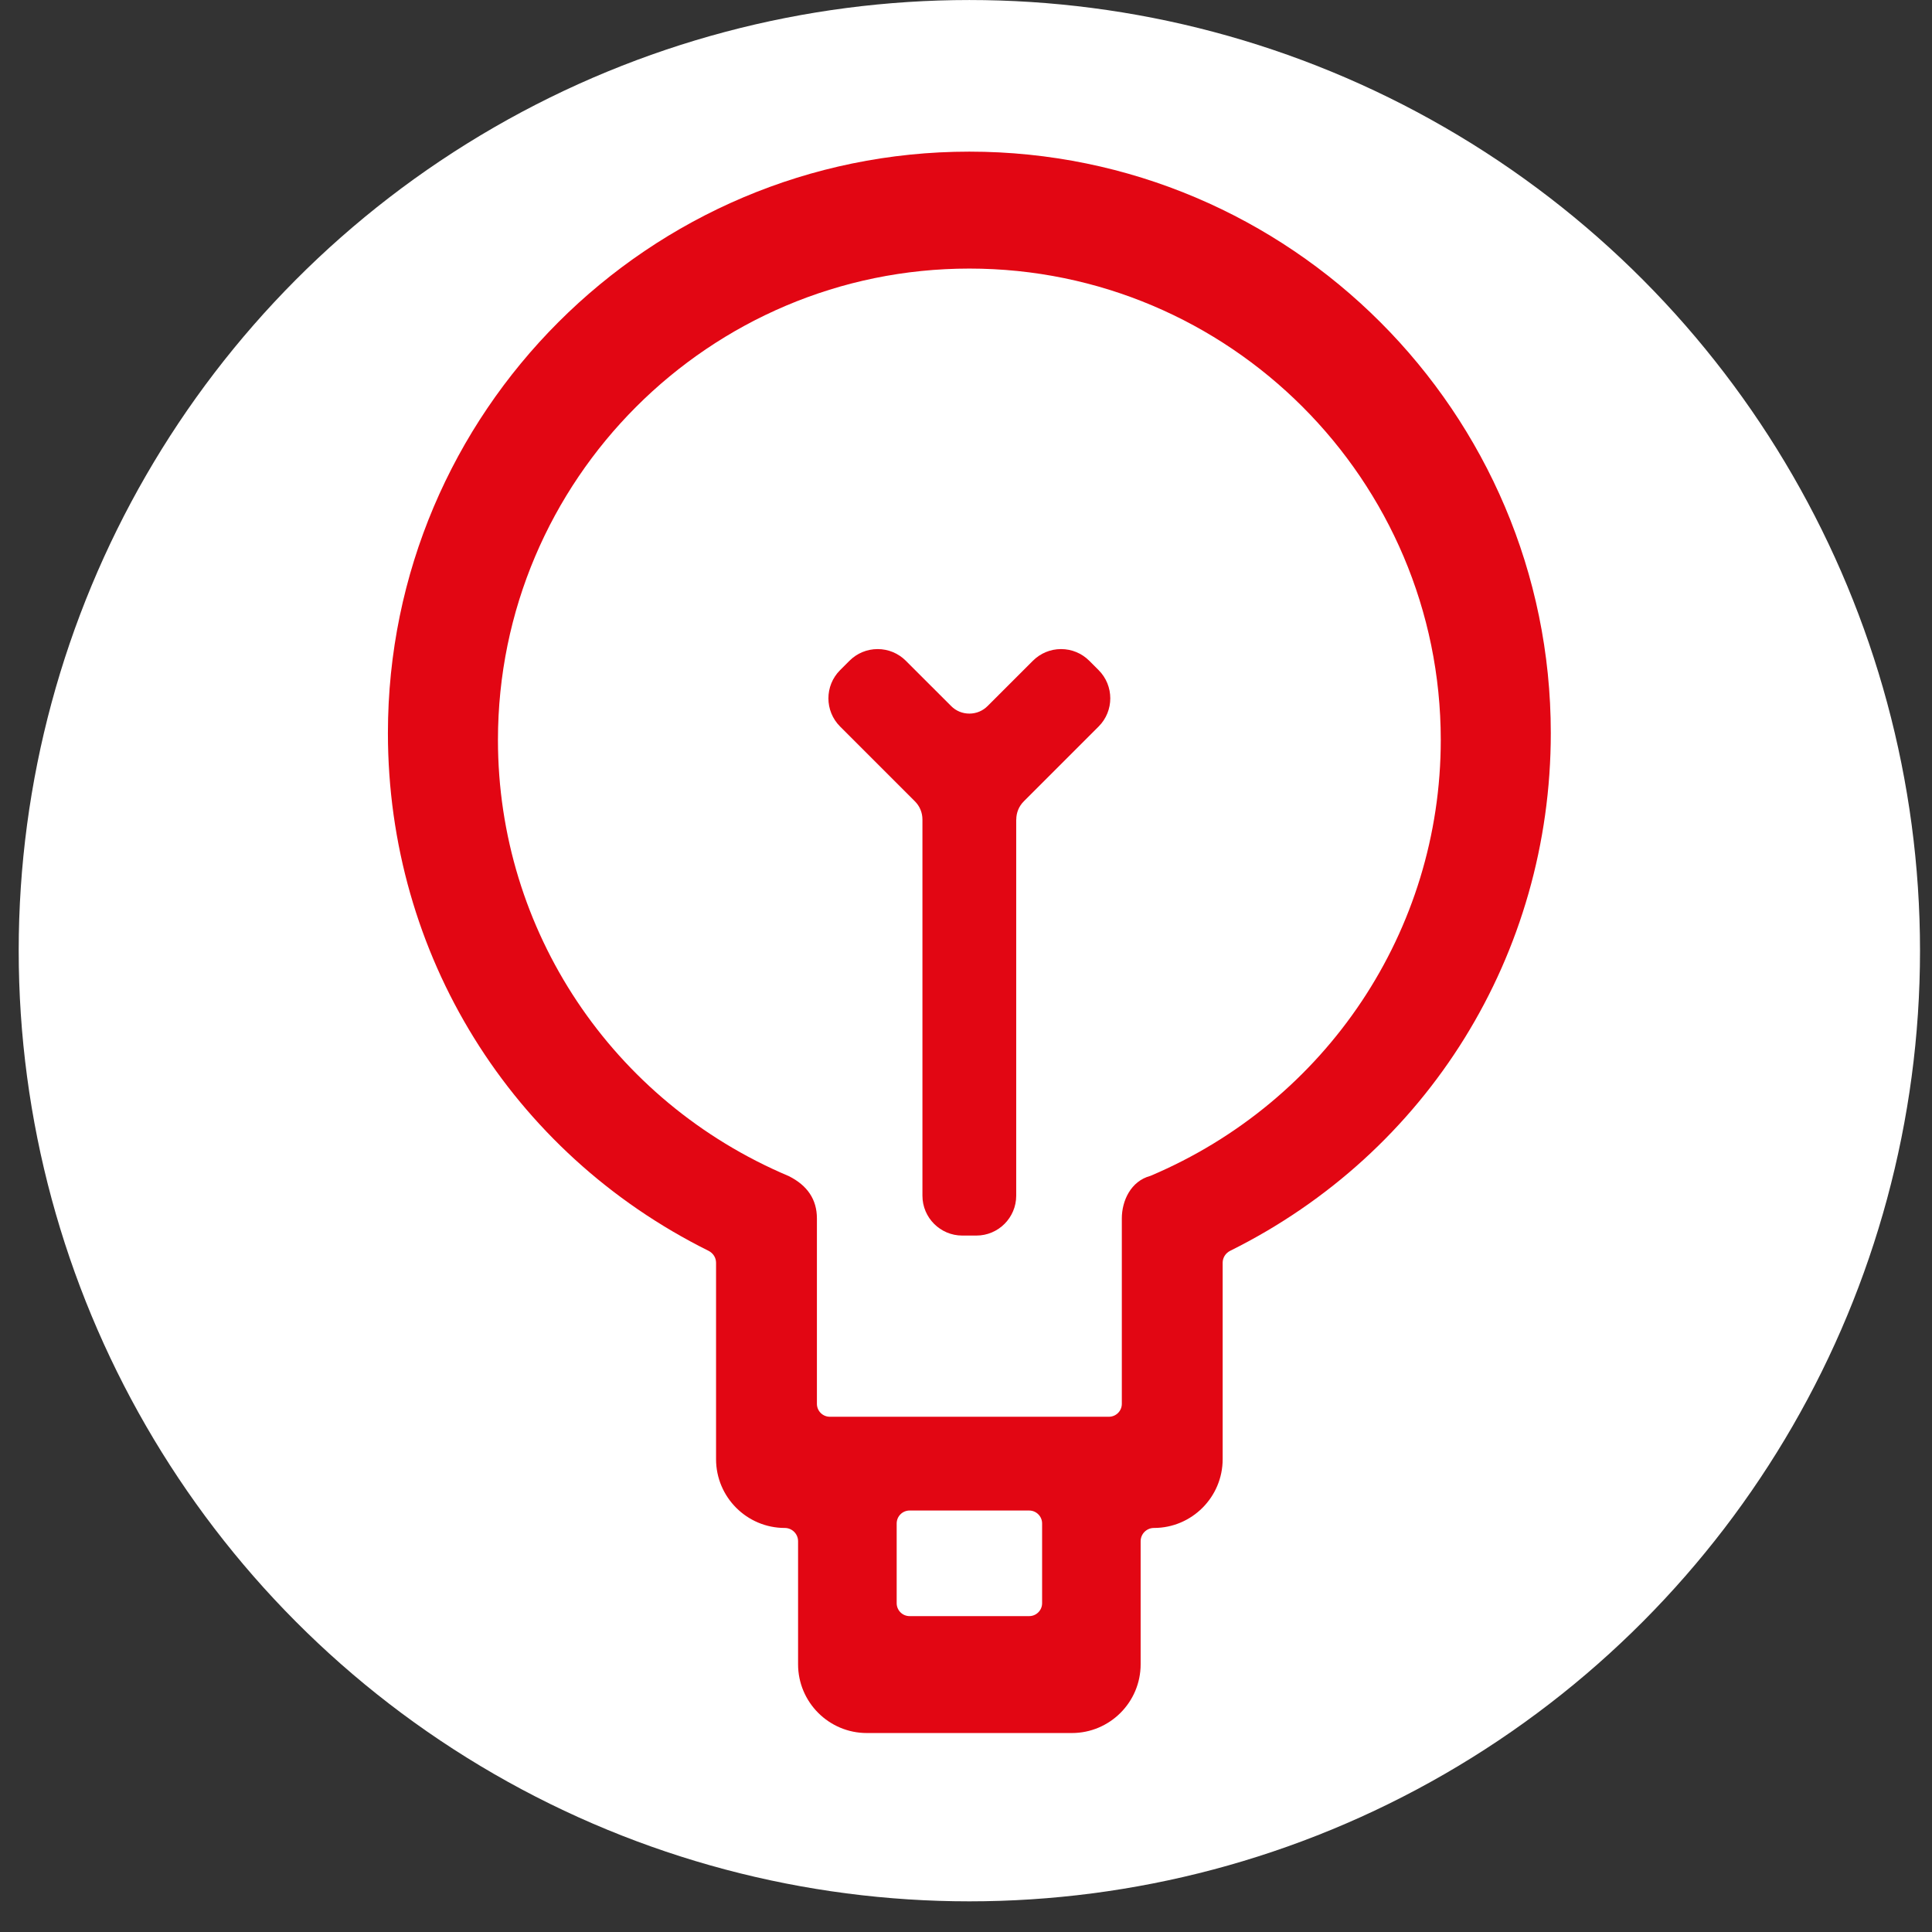
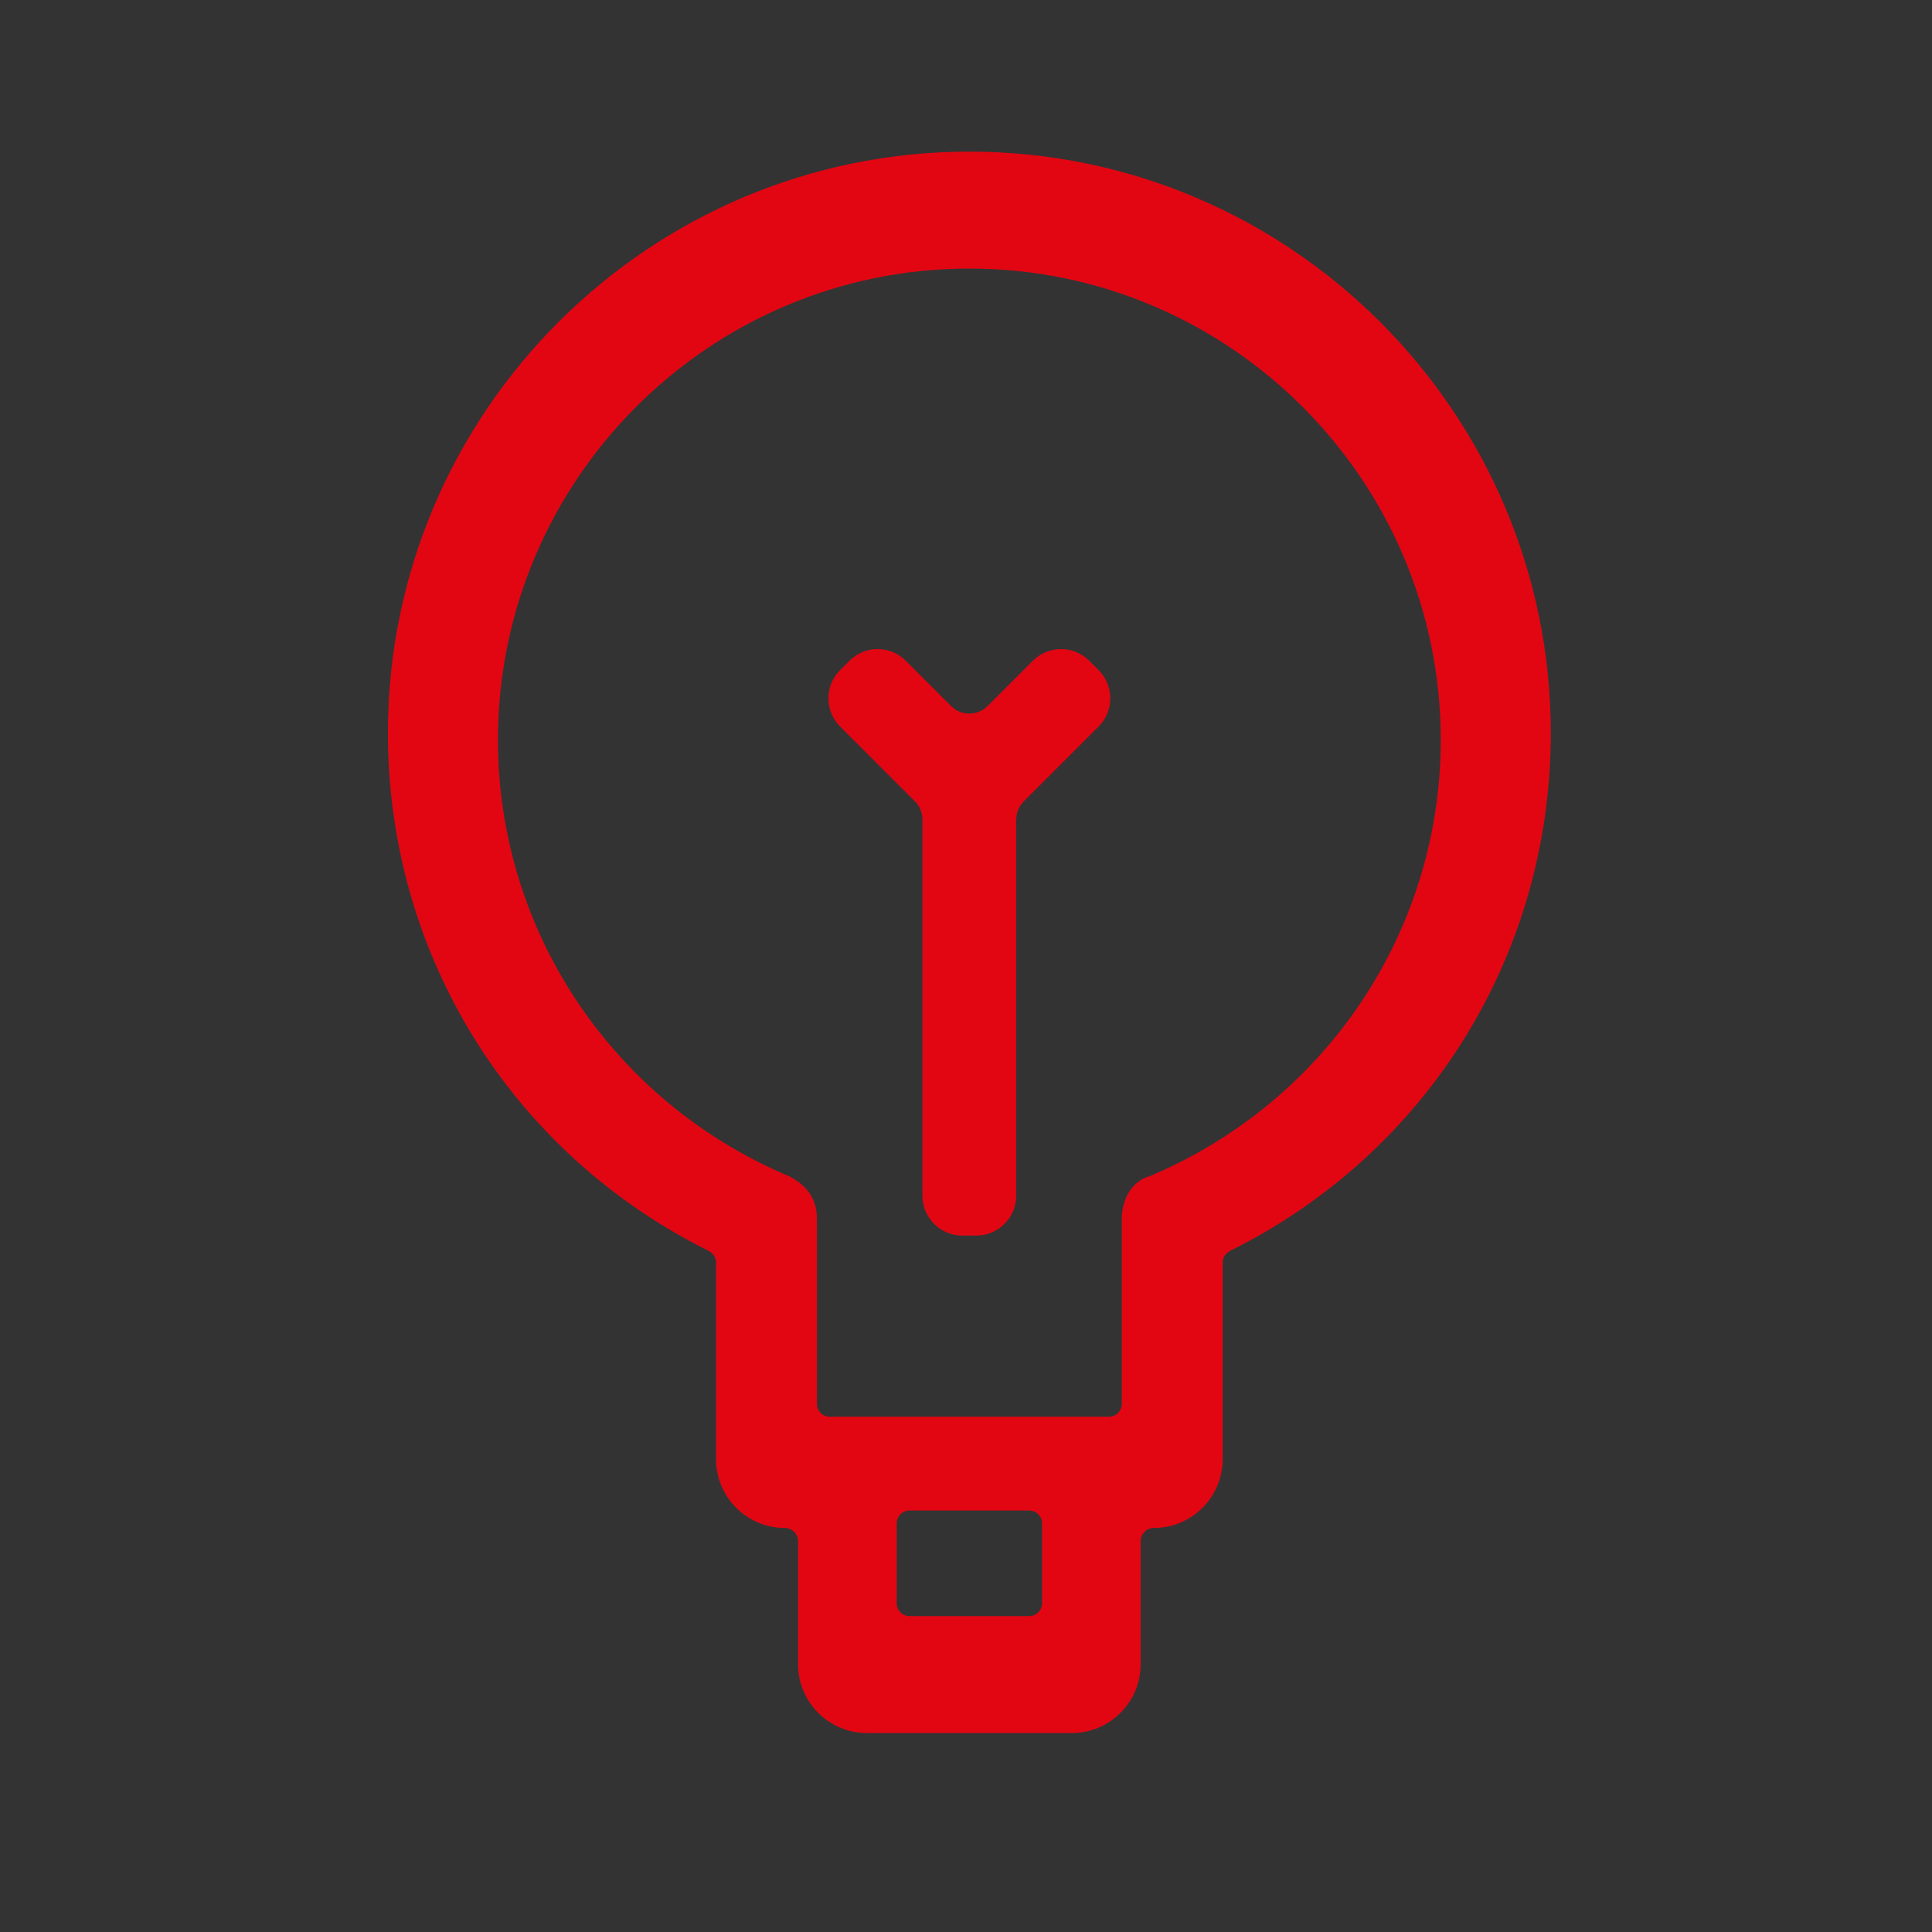
<svg xmlns="http://www.w3.org/2000/svg" version="1.1" id="Calque_1" x="0px" y="0px" width="84px" height="84px" viewBox="0 0 84 84" enable-background="new 0 0 84 84" xml:space="preserve">
  <rect x="0" y="0" width="84" height="84" fill="#333333" stroke="none" />
-   <circle fill="#FFFFFF" cx="42.146" cy="41.334" r="41.333" />
  <path fill="#E20613" d="M42.146,6.593c-13.939,0-25.28,11.341-25.28,25.28c0,9.612,5.341,18.236,13.938,22.509  c0.202,0.101,0.329,0.3,0.329,0.521v8.541c0,1.648,1.34,2.989,2.988,2.989c0.318,0,0.578,0.259,0.578,0.578v5.35  c0,1.648,1.341,2.988,2.988,2.988h8.917c1.648,0,2.989-1.34,2.989-2.988v-5.35c0-0.319,0.259-0.578,0.578-0.578  c1.647,0,2.988-1.341,2.988-2.989v-8.541c0-0.221,0.126-0.42,0.329-0.521c8.597-4.272,13.938-12.896,13.938-22.509  C67.427,17.934,56.086,6.593,42.146,6.593 M45.309,66.237v3.467c0,0.31-0.252,0.562-0.562,0.562h-5.199  c-0.311,0-0.562-0.252-0.562-0.562v-3.467c0-0.31,0.252-0.562,0.562-0.562h5.199C45.057,65.676,45.309,65.928,45.309,66.237   M35.518,52.974c0-0.814-0.406-1.432-1.227-1.841c-7.679-3.242-12.641-10.685-12.641-18.96c0-11.302,9.194-20.496,20.496-20.496  c11.301,0,20.496,9.194,20.496,20.496c0,8.268-4.953,15.704-12.621,18.951c-0.861,0.229-1.246,1.092-1.246,1.85v8.062  c0,0.311-0.252,0.562-0.562,0.562H36.08c-0.311,0-0.562-0.252-0.562-0.562V52.974z" />
  <path fill="#E20613" d="M44.186,35.633c0-0.301,0.116-0.582,0.328-0.793l3.253-3.253c0.675-0.676,0.675-1.774,0-2.45l-0.408-0.408  c-0.327-0.327-0.763-0.508-1.226-0.508c-0.462,0-0.896,0.181-1.225,0.508l-1.969,1.968c-0.211,0.213-0.494,0.329-0.793,0.329  c-0.3,0-0.582-0.116-0.793-0.329l-1.969-1.968c-0.328-0.327-0.763-0.508-1.226-0.508c-0.462,0-0.897,0.181-1.225,0.508l-0.408,0.408  c-0.676,0.676-0.676,1.774,0,2.45l3.253,3.253c0.212,0.211,0.328,0.492,0.328,0.793v16.355c0,0.955,0.777,1.732,1.732,1.732h0.613  c0.955,0,1.732-0.777,1.732-1.732V35.633z" />
</svg>